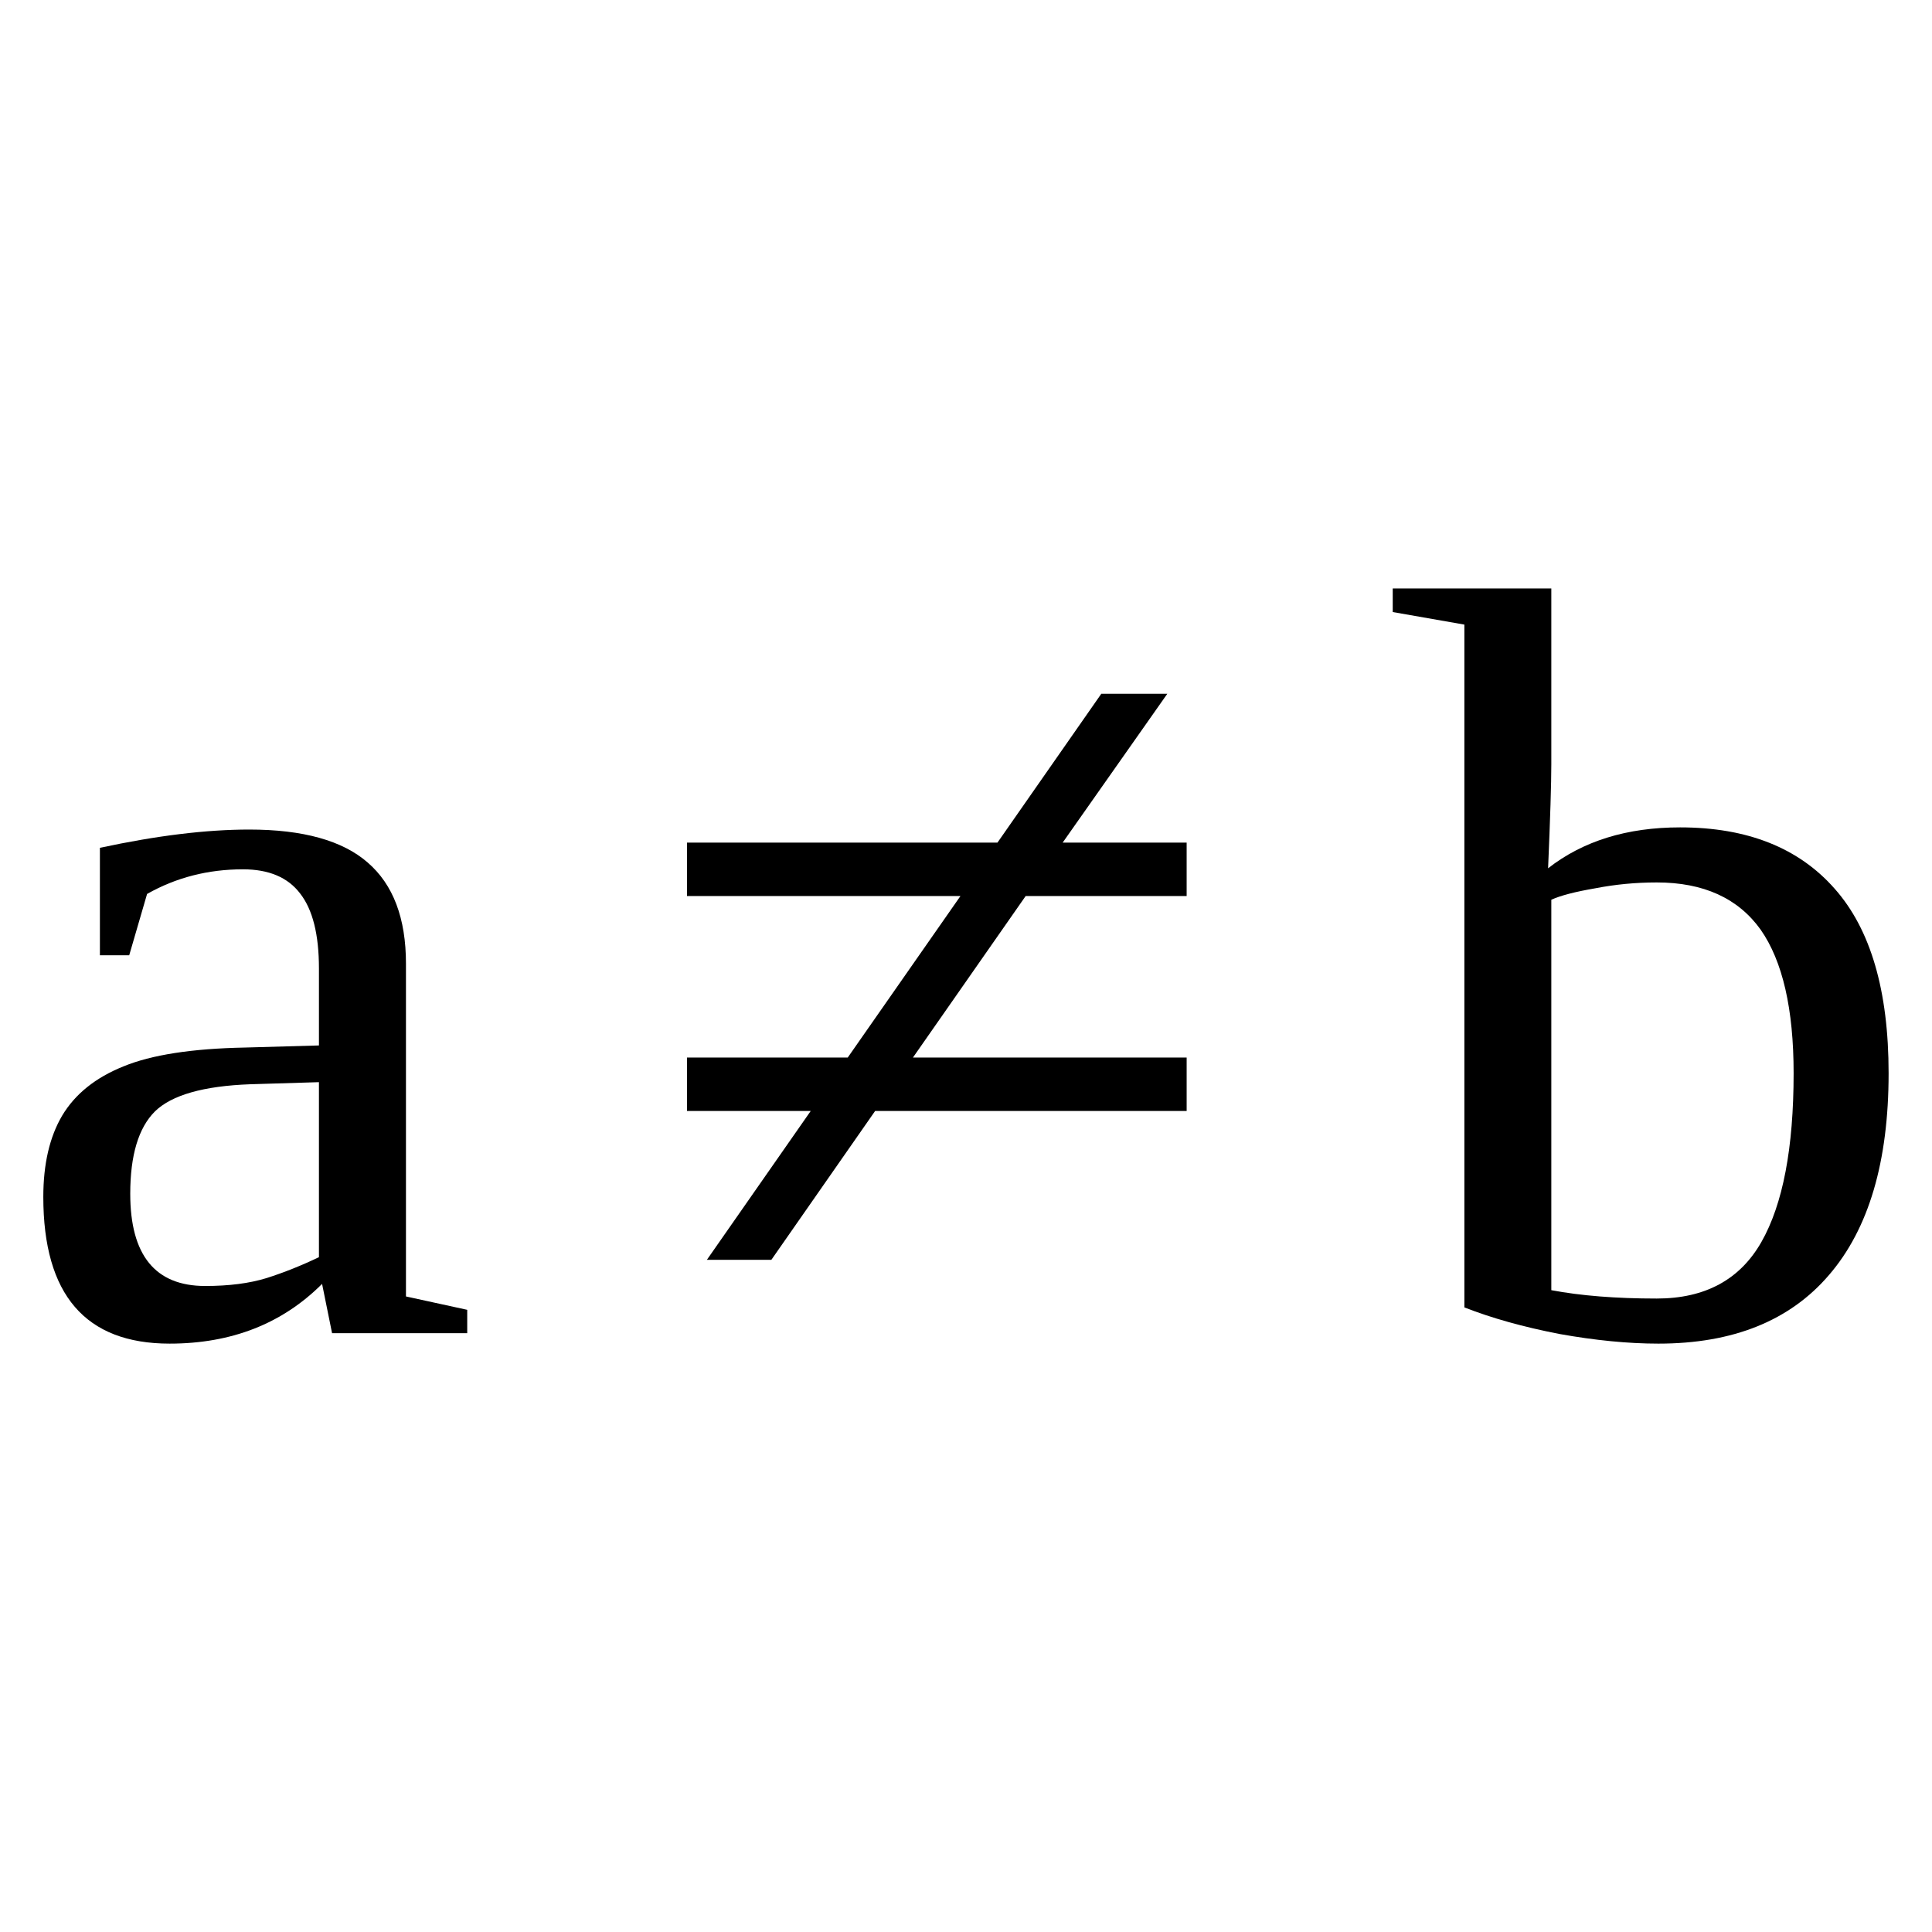
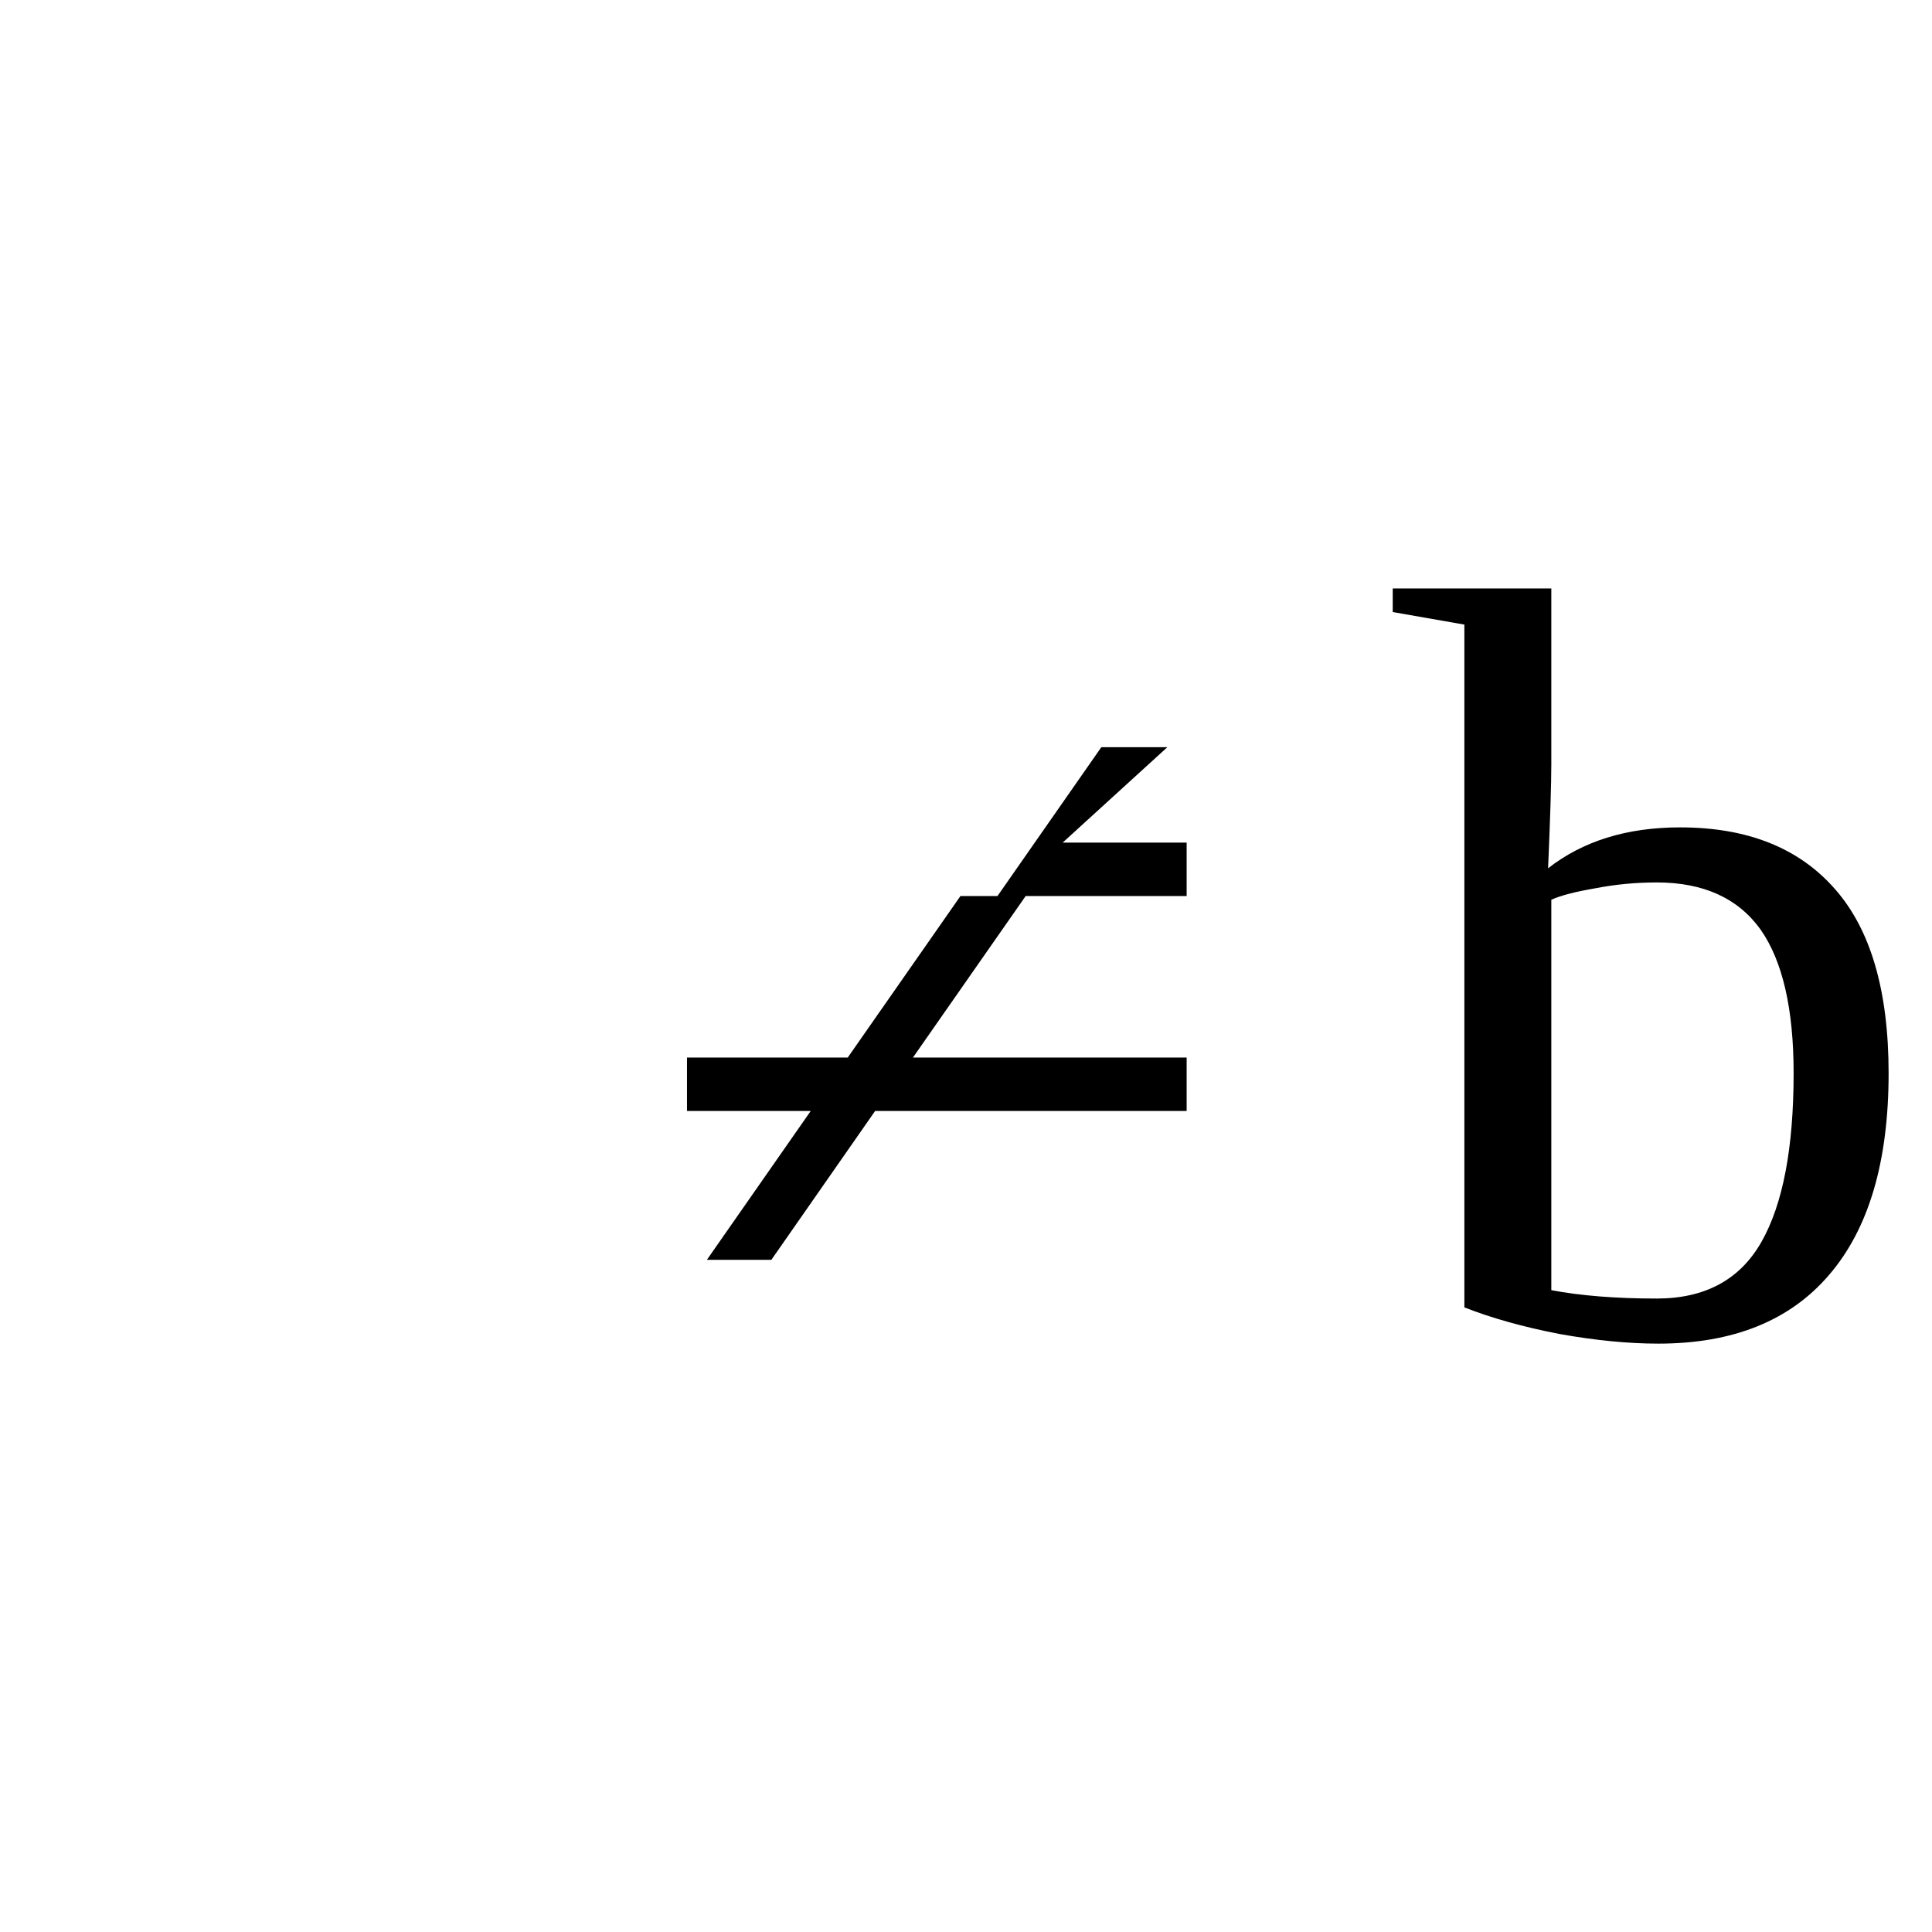
<svg xmlns="http://www.w3.org/2000/svg" xmlns:ns1="http://sodipodi.sourceforge.net/DTD/sodipodi-0.dtd" xmlns:ns2="http://www.inkscape.org/namespaces/inkscape" version="1.1" id="svg92" ns1:docname="bi21302.svg" width="24" height="24" ns2:version="0.92.4 (5da689c313, 2019-01-14)">
  <defs id="defs96" />
  <ns1:namedview pagecolor="#ffffff" bordercolor="#666666" borderopacity="1" objecttolerance="10" gridtolerance="10" guidetolerance="10" ns2:pageopacity="0" ns2:pageshadow="2" ns2:window-width="1920" ns2:window-height="995" id="namedview94" showgrid="false" fit-margin-top="0" fit-margin-left="0" fit-margin-right="0" fit-margin-bottom="0" ns2:zoom="9.44" ns2:cx="43.213983" ns2:cy="0.11806841" ns2:window-x="0" ns2:window-y="0" ns2:window-maximized="1" ns2:current-layer="svg92" />
  <g id="g411" transform="translate(0.538,-7.309)">
-     <path ns2:connector-curvature="0" id="path86" d="m 2.558,17.614 q 1.003,0 1.472,0.41 0.475,0.41 0.475,1.256 v 4.134 l 0.761,0.166 v 0.29 H 3.587 L 3.463,23.258 Q 2.721,24 1.569,24 0,24 0,22.177 q 0,-0.612 0.234,-1.009 0.241,-0.403 0.762,-0.612 0.521,-0.215 1.51,-0.234 l 0.918,-0.026 v -0.957 q 0,-0.632 -0.234,-0.931 -0.228,-0.3 -0.71,-0.3 -0.651,0 -1.191,0.306 l -0.222,0.762 h -0.364 v -1.335 q 1.054,-0.227 1.855,-0.227 z m 0.866,3.138 -0.853,0.026 q -0.872,0.032 -1.185,0.338 -0.306,0.306 -0.306,1.022 0,1.146 0.931,1.146 0.443,0 0.762,-0.098 0.326,-0.104 0.651,-0.26 z" />
-     <path ns2:connector-curvature="0" id="path88" d="m 12.663,17.776 h 1.54 v 0.664 h -2 l -1.4,2.006 h 3.4 v 0.664 h -3.87 l -1.289,1.849 h -0.801 l 1.29,-1.849 h -1.537 v -0.664 h 1.997 l 1.4,-2.006 h -3.397 v -0.664 h 3.857 l 1.29,-1.849 h 0.82 z" />
+     <path ns2:connector-curvature="0" id="path88" d="m 12.663,17.776 h 1.54 v 0.664 h -2 l -1.4,2.006 h 3.4 v 0.664 h -3.87 l -1.289,1.849 h -0.801 l 1.29,-1.849 h -1.537 v -0.664 h 1.997 l 1.4,-2.006 h -3.397 h 3.857 l 1.29,-1.849 h 0.82 z" />
    <path ns2:connector-curvature="0" id="path90" d="m 21.743,20.641 q 0,-1.198 -0.41,-1.784 -0.42,-0.586 -1.29,-0.586 -0.39,0 -0.76,0.072 -0.38,0.065 -0.55,0.143 v 4.85 q 0.55,0.104 1.31,0.104 0.9,0 1.3,-0.703 0.4,-0.703 0.4,-2.096 z m -4.09,-5.573 -0.89,-0.156 v -0.293 h 1.97 v 2.187 q 0,0.352 -0.04,1.289 0.65,-0.508 1.64,-0.508 1.25,0 1.92,0.762 0.67,0.755 0.67,2.292 0,1.647 -0.74,2.506 -0.73,0.853 -2.12,0.853 -0.56,0 -1.23,-0.12 -0.67,-0.13 -1.18,-0.33 z" />
  </g>
</svg>